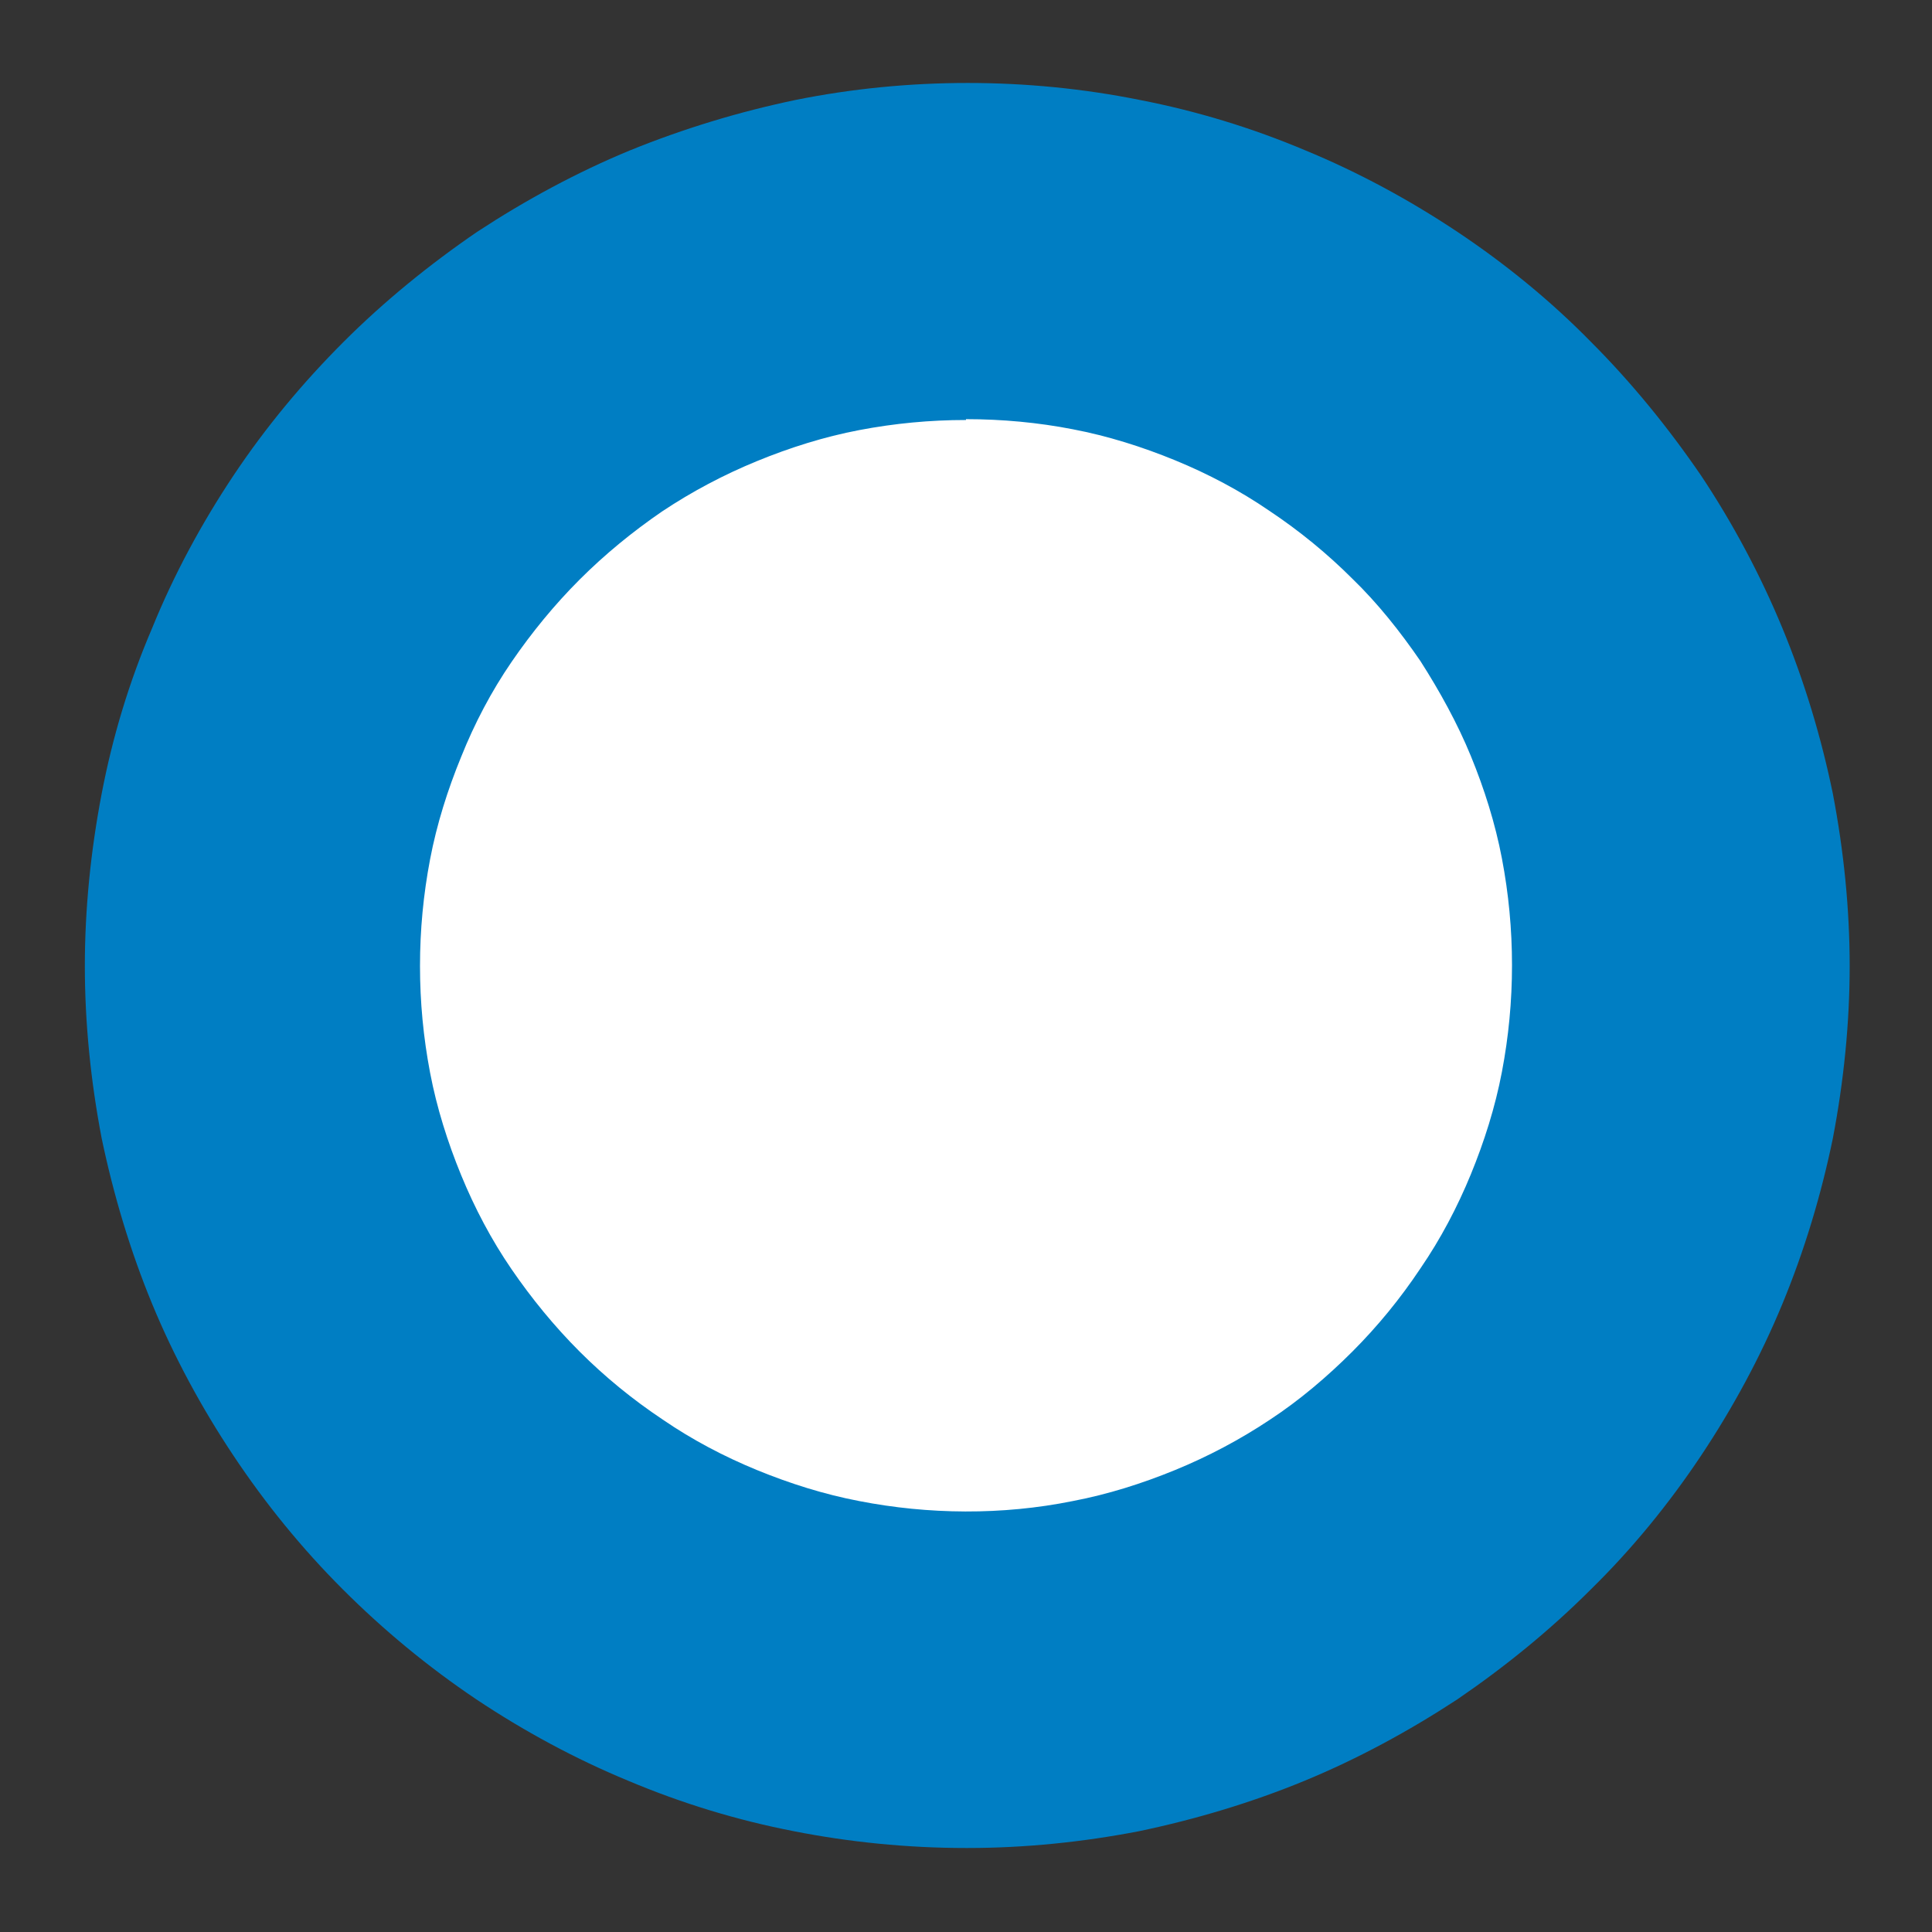
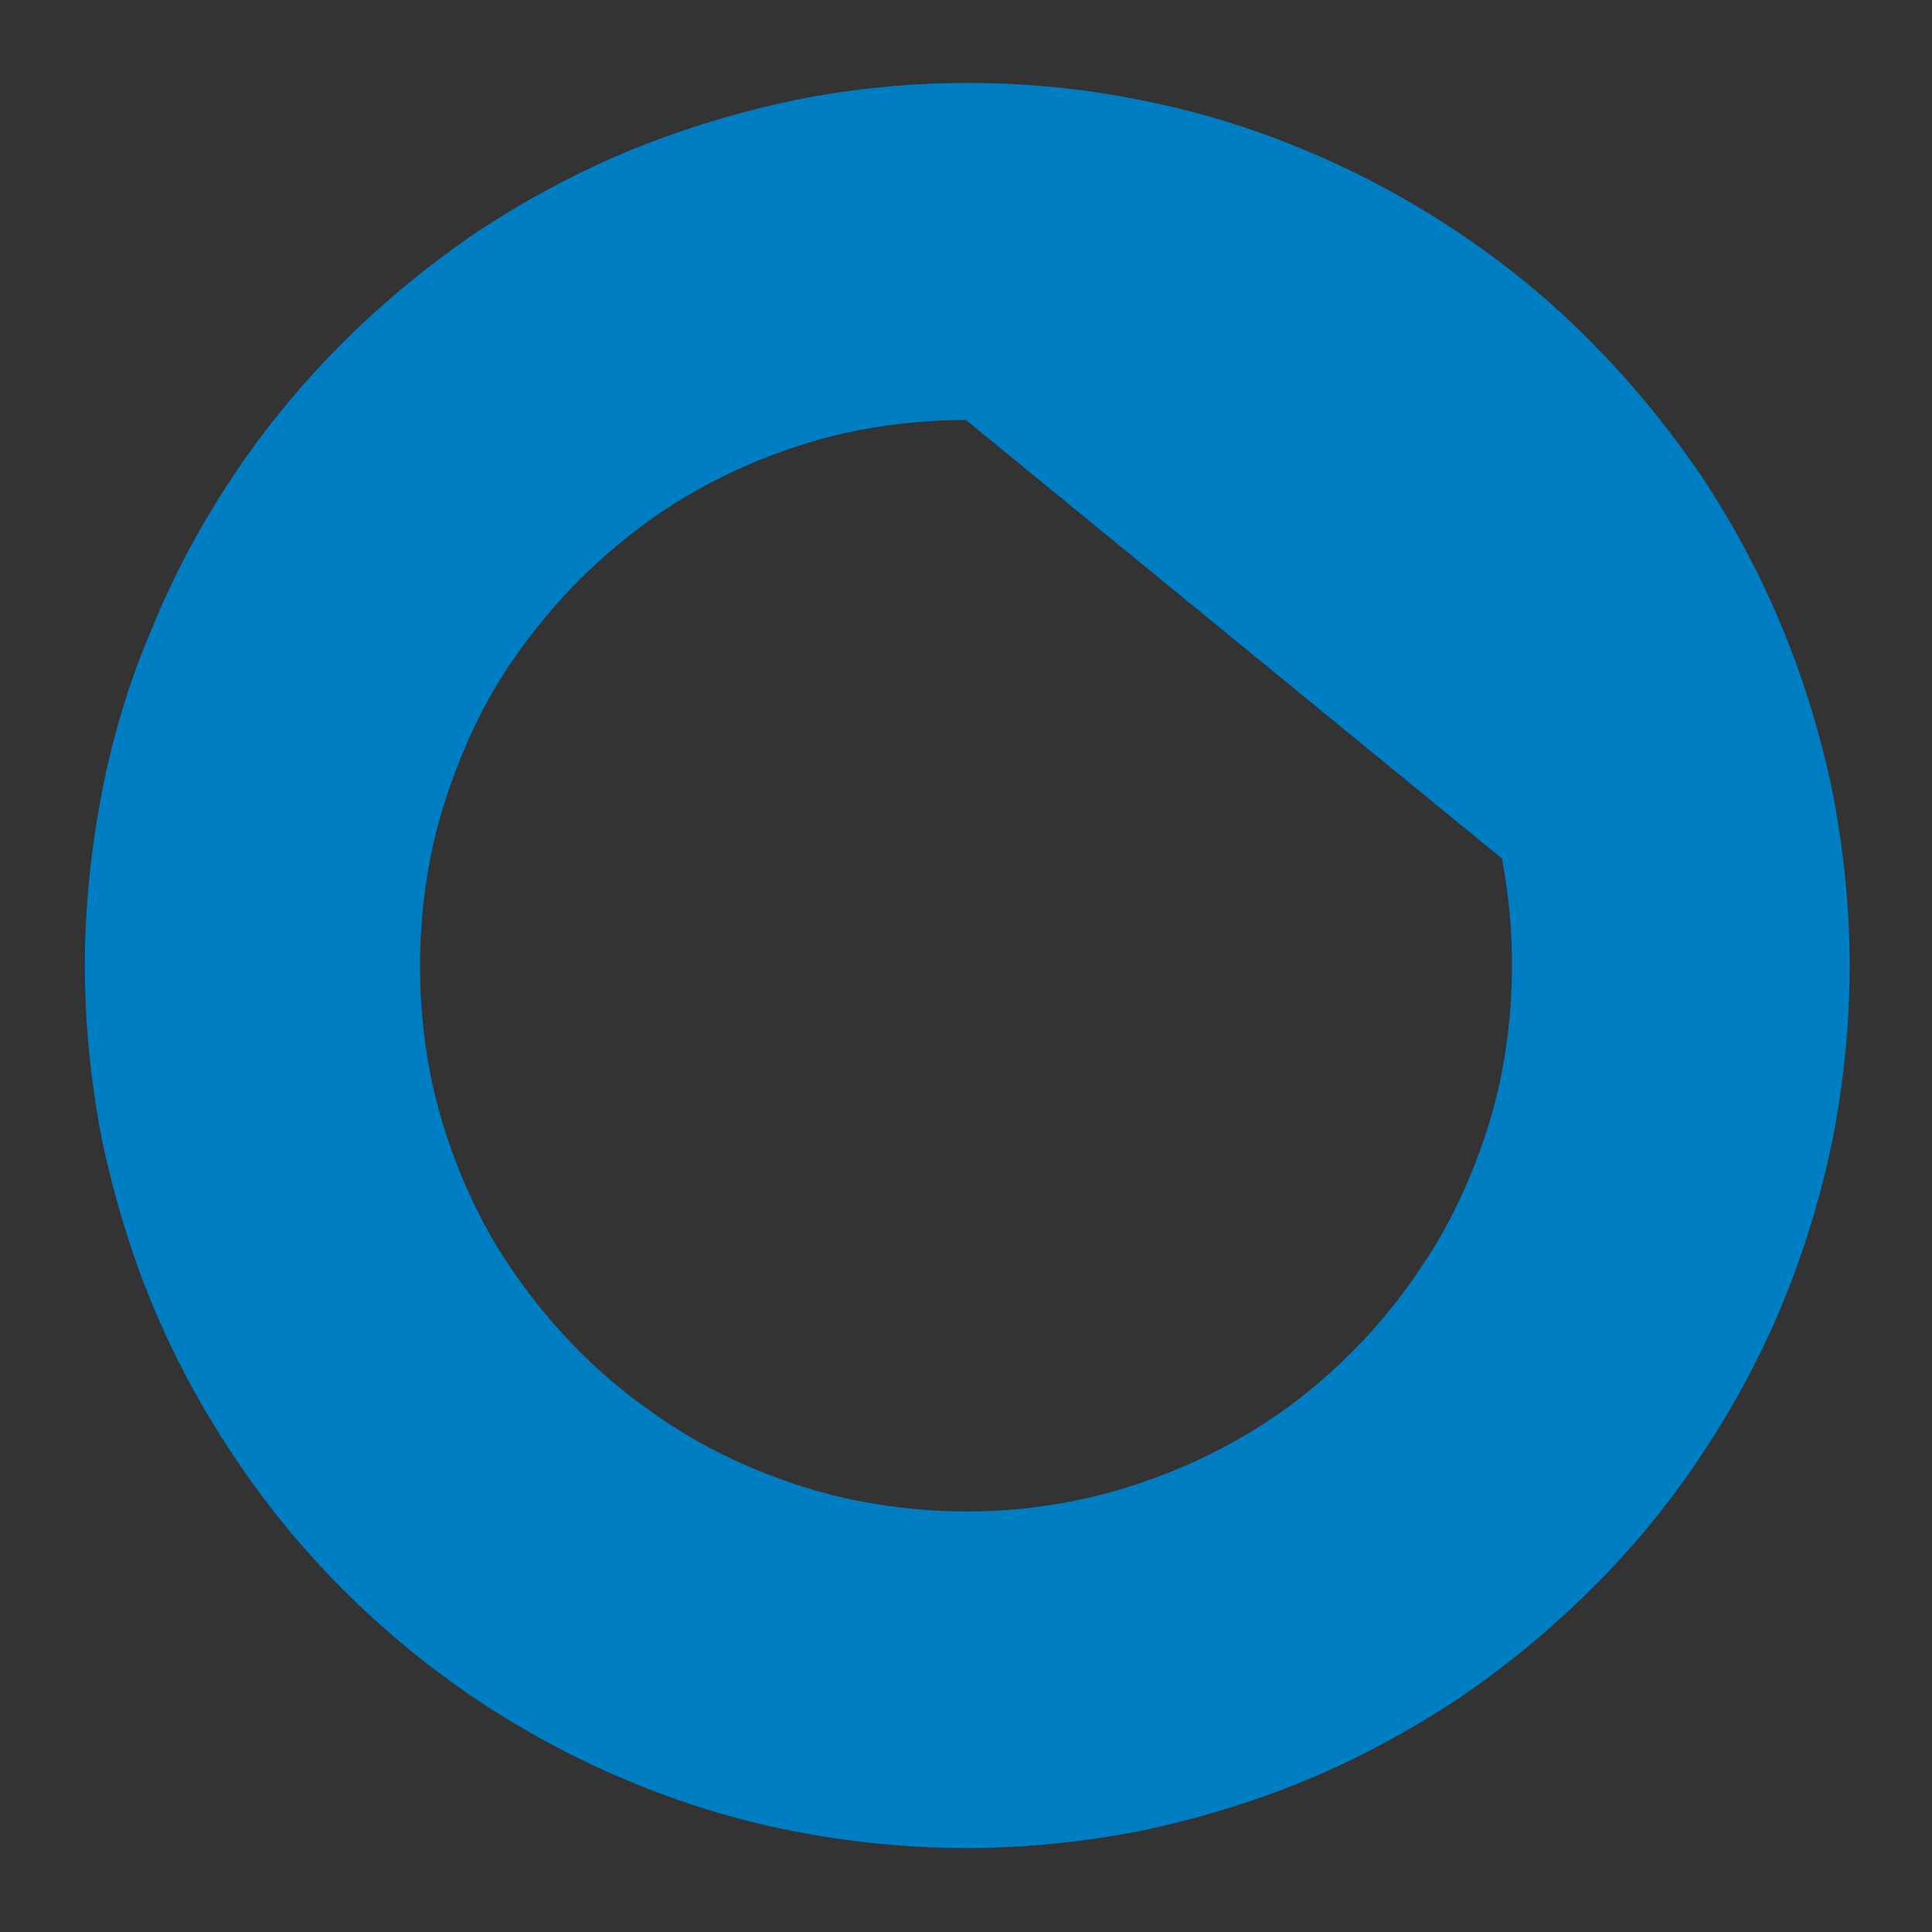
<svg xmlns="http://www.w3.org/2000/svg" id="_레이어_2" data-name="레이어 2" viewBox="0 0 23 23">
  <rect x="0" y="0" width="23" height="23" fill="#333333" stroke="none" />
  <defs>
    <style>
      .cls-1 {
        fill: #fff;
      }

      .cls-2 {
        fill: none;
      }

      .cls-3 {
        fill: #007ec3;
      }
    </style>
  </defs>
  <g id="Layer_1" data-name="Layer 1">
    <rect class="cls-2" width="23" height="23" />
    <g>
-       <path class="cls-1" d="M11.5,3c.56,0,1.11.05,1.66.16.55.11,1.08.27,1.59.48s1.01.48,1.47.79c.46.31.89.66,1.29,1.06.39.39.75.82,1.06,1.29.31.46.57.95.79,1.47.21.52.37,1.05.48,1.59.11.55.16,1.1.16,1.66,0,.56-.05,1.11-.16,1.66-.11.55-.27,1.08-.48,1.59-.21.52-.48,1.01-.79,1.47-.31.46-.66.89-1.06,1.29-.39.4-.82.75-1.29,1.06-.46.31-.95.57-1.47.79s-1.05.38-1.59.48c-.55.11-1.1.16-1.66.16-.56,0-1.11-.05-1.66-.16-.55-.11-1.08-.27-1.59-.48s-1.01-.48-1.47-.79c-.46-.31-.89-.66-1.29-1.06-.39-.39-.75-.82-1.06-1.29-.31-.46-.57-.95-.79-1.47-.21-.52-.37-1.05-.48-1.59-.11-.55-.16-1.1-.16-1.66s.05-1.11.16-1.66c.11-.55.27-1.08.48-1.59.21-.52.48-1.01.79-1.47.31-.46.66-.89,1.06-1.29.39-.4.82-.75,1.29-1.06.46-.31.95-.57,1.47-.79s1.05-.38,1.59-.48c.55-.11,1.1-.16,1.66-.16Z" />
-       <path class="cls-3" d="M11.5,22c-.7,0-1.39-.07-2.05-.2-.67-.13-1.33-.33-1.97-.6-.63-.26-1.24-.59-1.81-.97-.58-.39-1.11-.83-1.59-1.31-.49-.49-.92-1.02-1.3-1.59-.38-.57-.71-1.18-.97-1.81-.26-.63-.46-1.3-.6-1.97-.13-.68-.2-1.37-.2-2.05s.07-1.37.2-2.05c.13-.68.33-1.34.6-1.97.26-.64.59-1.25.97-1.82.38-.57.82-1.1,1.31-1.59.48-.48,1.02-.92,1.59-1.31.58-.38,1.19-.71,1.82-.97.64-.26,1.3-.46,1.97-.6,1.34-.27,2.76-.27,4.1,0,.67.13,1.33.33,1.97.6.63.26,1.24.59,1.81.97.57.38,1.11.82,1.59,1.31.48.48.92,1.02,1.31,1.59.38.57.71,1.19.97,1.82.26.63.46,1.29.6,1.97.13.68.2,1.37.2,2.05s-.07,1.37-.2,2.05c-.14.68-.34,1.34-.6,1.97-.26.63-.59,1.24-.97,1.81-.38.57-.82,1.11-1.31,1.59-.49.49-1.02.92-1.59,1.31-.58.38-1.19.71-1.82.97-.63.26-1.3.46-1.97.6-.67.13-1.36.2-2.04.2ZM11.5,5c-.43,0-.85.04-1.27.12-.42.08-.83.21-1.22.37-.39.16-.77.36-1.13.6-.35.24-.68.51-.98.81s-.57.63-.81.98c-.24.35-.44.73-.6,1.13-.16.39-.29.8-.37,1.22-.08.42-.12.84-.12,1.27s.04.85.12,1.27c.08.42.21.83.37,1.22.16.39.36.77.6,1.12.24.35.51.68.81.98.3.3.63.57.99.81.35.24.73.44,1.12.6.39.16.8.29,1.22.37.82.16,1.7.17,2.54,0,.42-.08.83-.21,1.22-.37.39-.16.77-.36,1.13-.6.35-.23.68-.51.98-.81.3-.3.57-.63.81-.99.24-.35.44-.73.6-1.12.16-.39.29-.8.37-1.22.08-.42.12-.84.12-1.27s-.04-.85-.12-1.27c-.08-.42-.21-.83-.37-1.22-.16-.39-.37-.77-.6-1.13-.24-.35-.51-.69-.81-.98-.3-.3-.63-.57-.99-.81-.35-.24-.73-.44-1.12-.6-.39-.16-.8-.29-1.22-.37-.41-.08-.84-.12-1.27-.12Z" />
+       <path class="cls-3" d="M11.5,22c-.7,0-1.39-.07-2.05-.2-.67-.13-1.33-.33-1.97-.6-.63-.26-1.24-.59-1.81-.97-.58-.39-1.11-.83-1.59-1.31-.49-.49-.92-1.02-1.3-1.59-.38-.57-.71-1.18-.97-1.81-.26-.63-.46-1.3-.6-1.97-.13-.68-.2-1.37-.2-2.05s.07-1.37.2-2.05c.13-.68.33-1.34.6-1.97.26-.64.59-1.25.97-1.82.38-.57.82-1.1,1.31-1.59.48-.48,1.02-.92,1.59-1.31.58-.38,1.19-.71,1.82-.97.64-.26,1.3-.46,1.97-.6,1.34-.27,2.76-.27,4.1,0,.67.13,1.33.33,1.97.6.63.26,1.24.59,1.81.97.57.38,1.11.82,1.59,1.31.48.48.92,1.02,1.31,1.59.38.57.71,1.19.97,1.82.26.63.46,1.29.6,1.97.13.68.2,1.37.2,2.05s-.07,1.37-.2,2.05c-.14.68-.34,1.34-.6,1.97-.26.63-.59,1.24-.97,1.81-.38.57-.82,1.11-1.31,1.59-.49.49-1.02.92-1.59,1.31-.58.38-1.19.71-1.82.97-.63.26-1.3.46-1.97.6-.67.13-1.36.2-2.04.2ZM11.5,5c-.43,0-.85.04-1.27.12-.42.08-.83.21-1.22.37-.39.16-.77.36-1.13.6-.35.24-.68.51-.98.81s-.57.63-.81.98c-.24.35-.44.73-.6,1.13-.16.39-.29.8-.37,1.22-.08.42-.12.84-.12,1.27s.04.85.12,1.27c.08.42.21.83.37,1.22.16.39.36.77.6,1.12.24.35.51.68.81.98.3.3.63.57.99.81.35.24.73.44,1.12.6.39.16.8.29,1.22.37.82.16,1.7.17,2.54,0,.42-.08.83-.21,1.22-.37.39-.16.77-.36,1.13-.6.35-.23.68-.51.98-.81.3-.3.57-.63.81-.99.24-.35.44-.73.6-1.12.16-.39.29-.8.37-1.22.08-.42.12-.84.12-1.27s-.04-.85-.12-1.27Z" />
    </g>
  </g>
</svg>